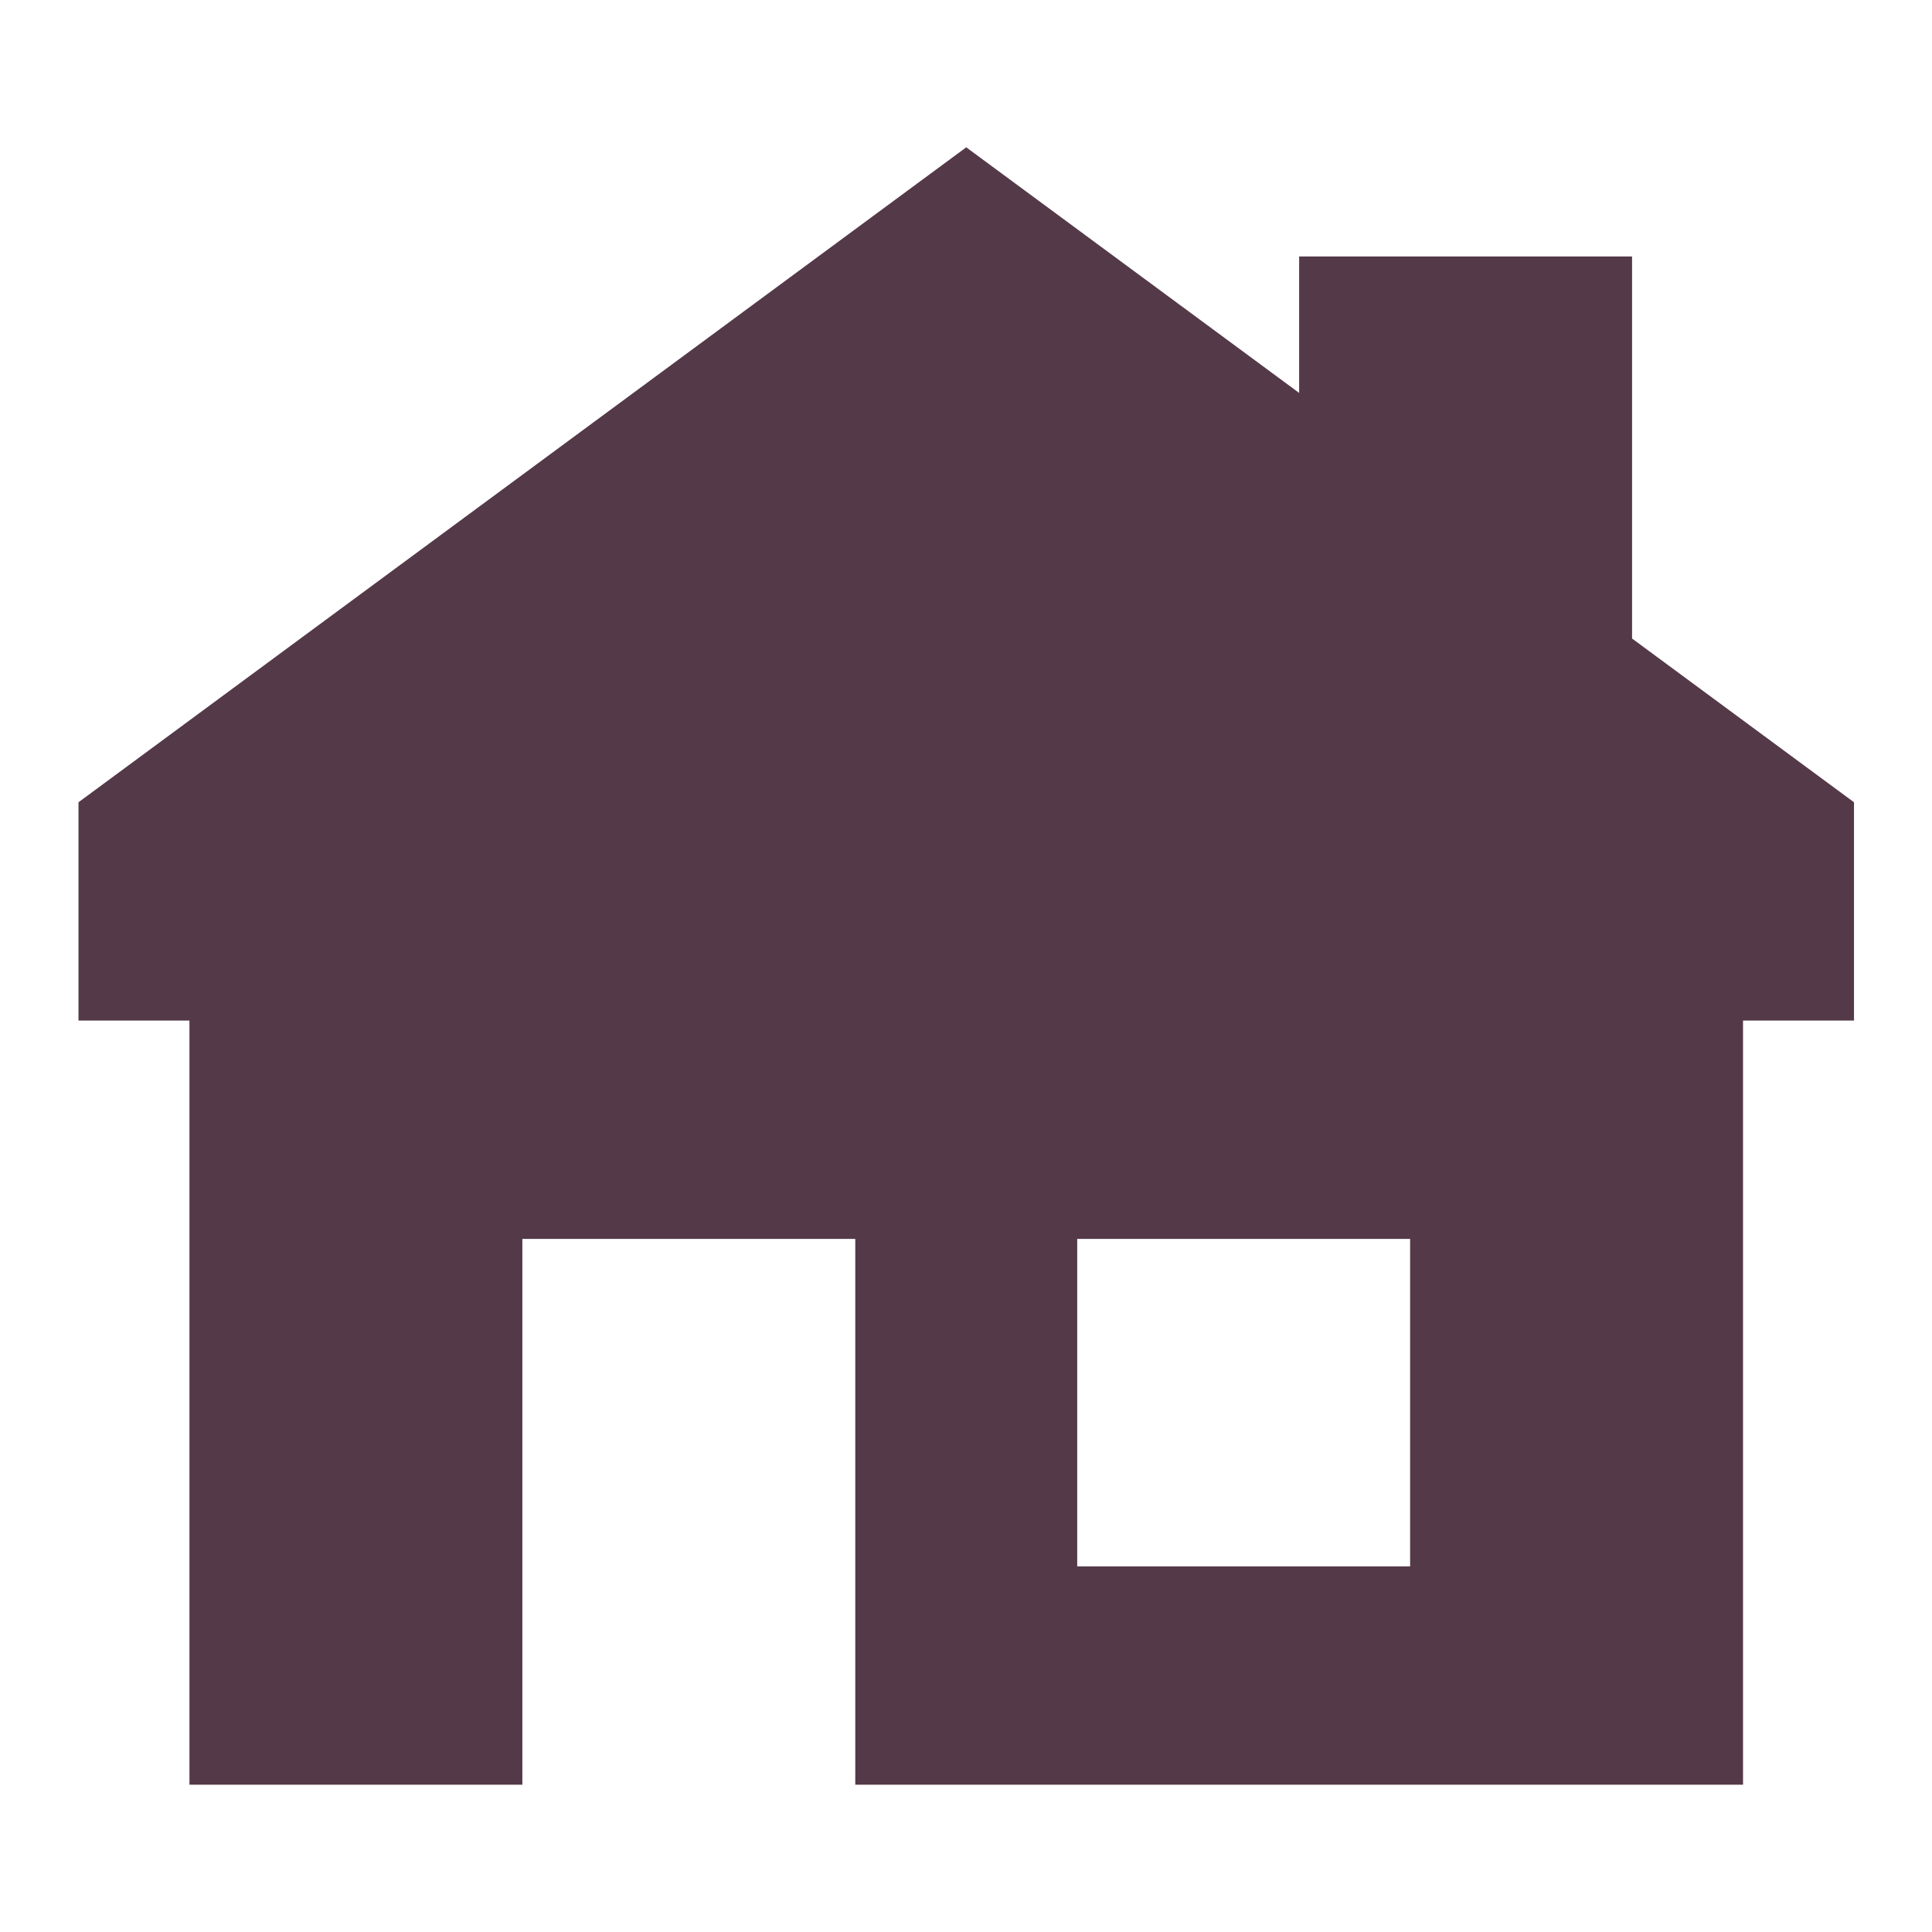
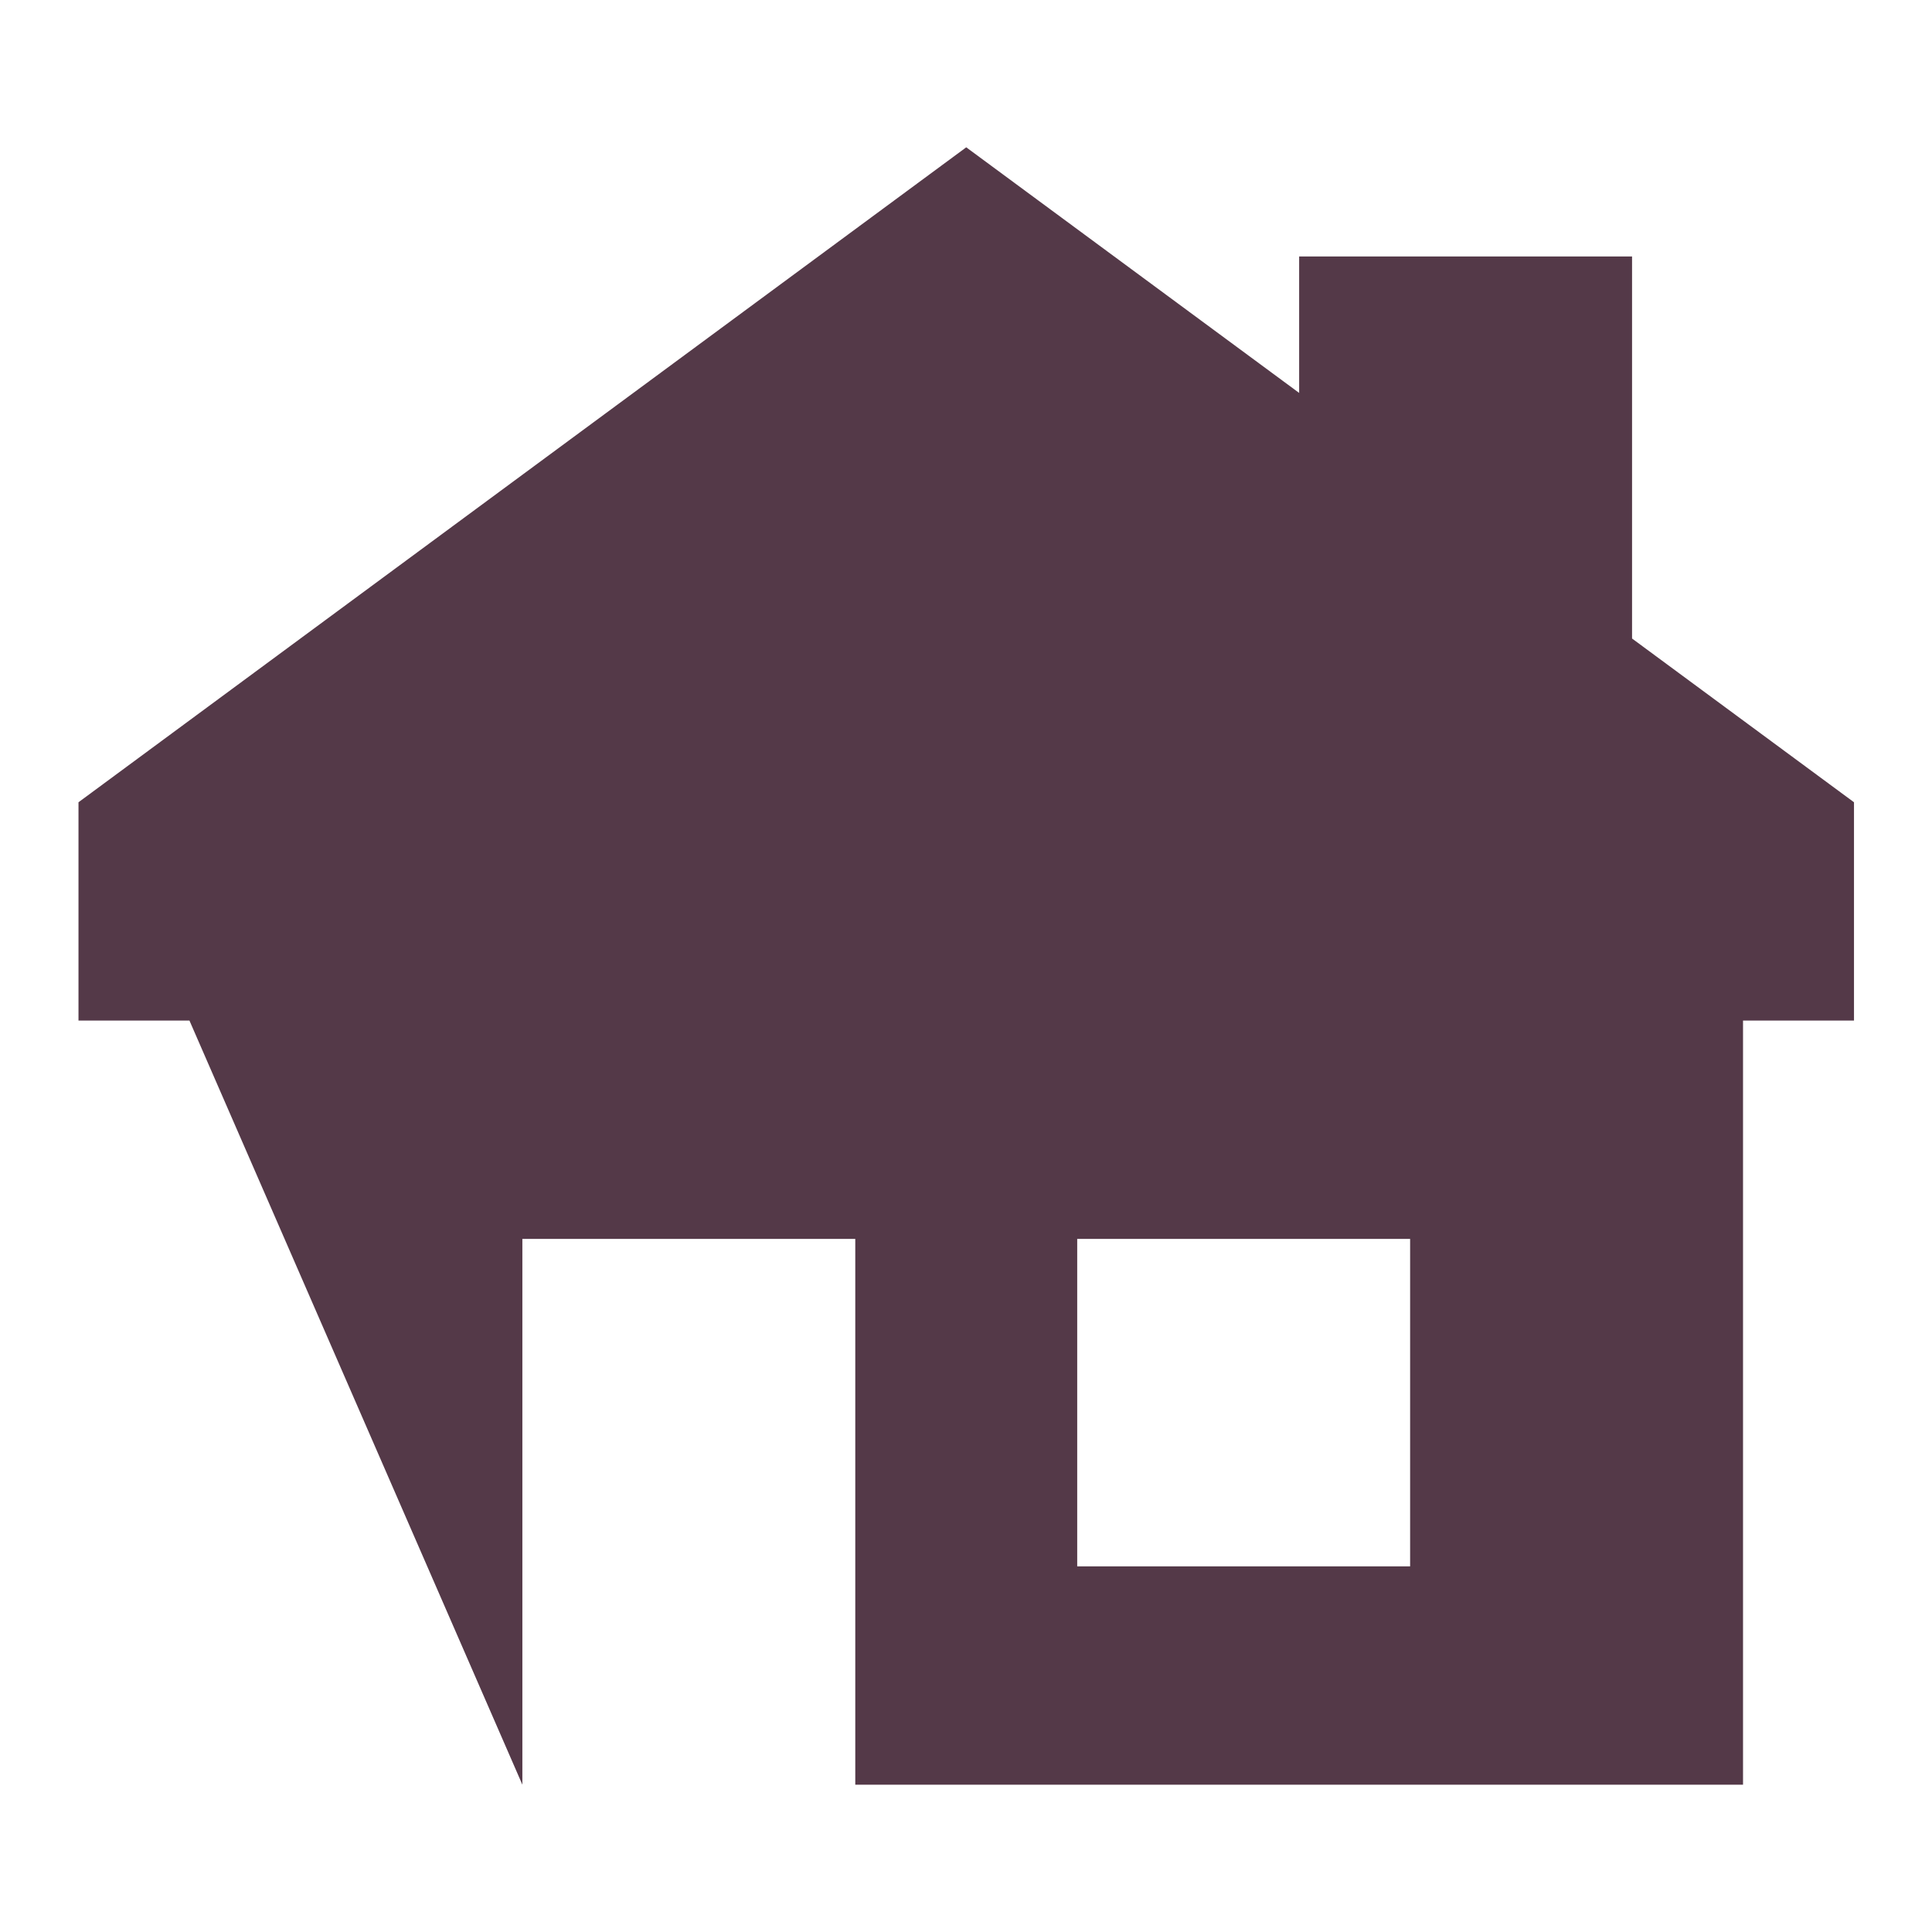
<svg xmlns="http://www.w3.org/2000/svg" width="100%" height="100%" viewBox="0 0 800 800" version="1.1" xml:space="preserve" style="fill-rule:evenodd;clip-rule:evenodd;stroke-linejoin:round;stroke-miterlimit:2;">
  <g transform="matrix(0.919,0,0,0.904,32.5,61)">
-     <path d="M400,0L0,300L0,400L50,400L50,750L200,750L200,500L350,500L350,750L750,750L750,400L800,400L800,300L700,225L700,50L550,50L550,112.5L400,0ZM450,500L600,500L600,650L450,650L450,500Z" style="fill:rgb(84,57,72);" />
+     <path d="M400,0L0,300L0,400L50,400L200,750L200,500L350,500L350,750L750,750L750,400L800,400L800,300L700,225L700,50L550,50L550,112.5L400,0ZM450,500L600,500L600,650L450,650L450,500Z" style="fill:rgb(84,57,72);" />
  </g>
</svg>